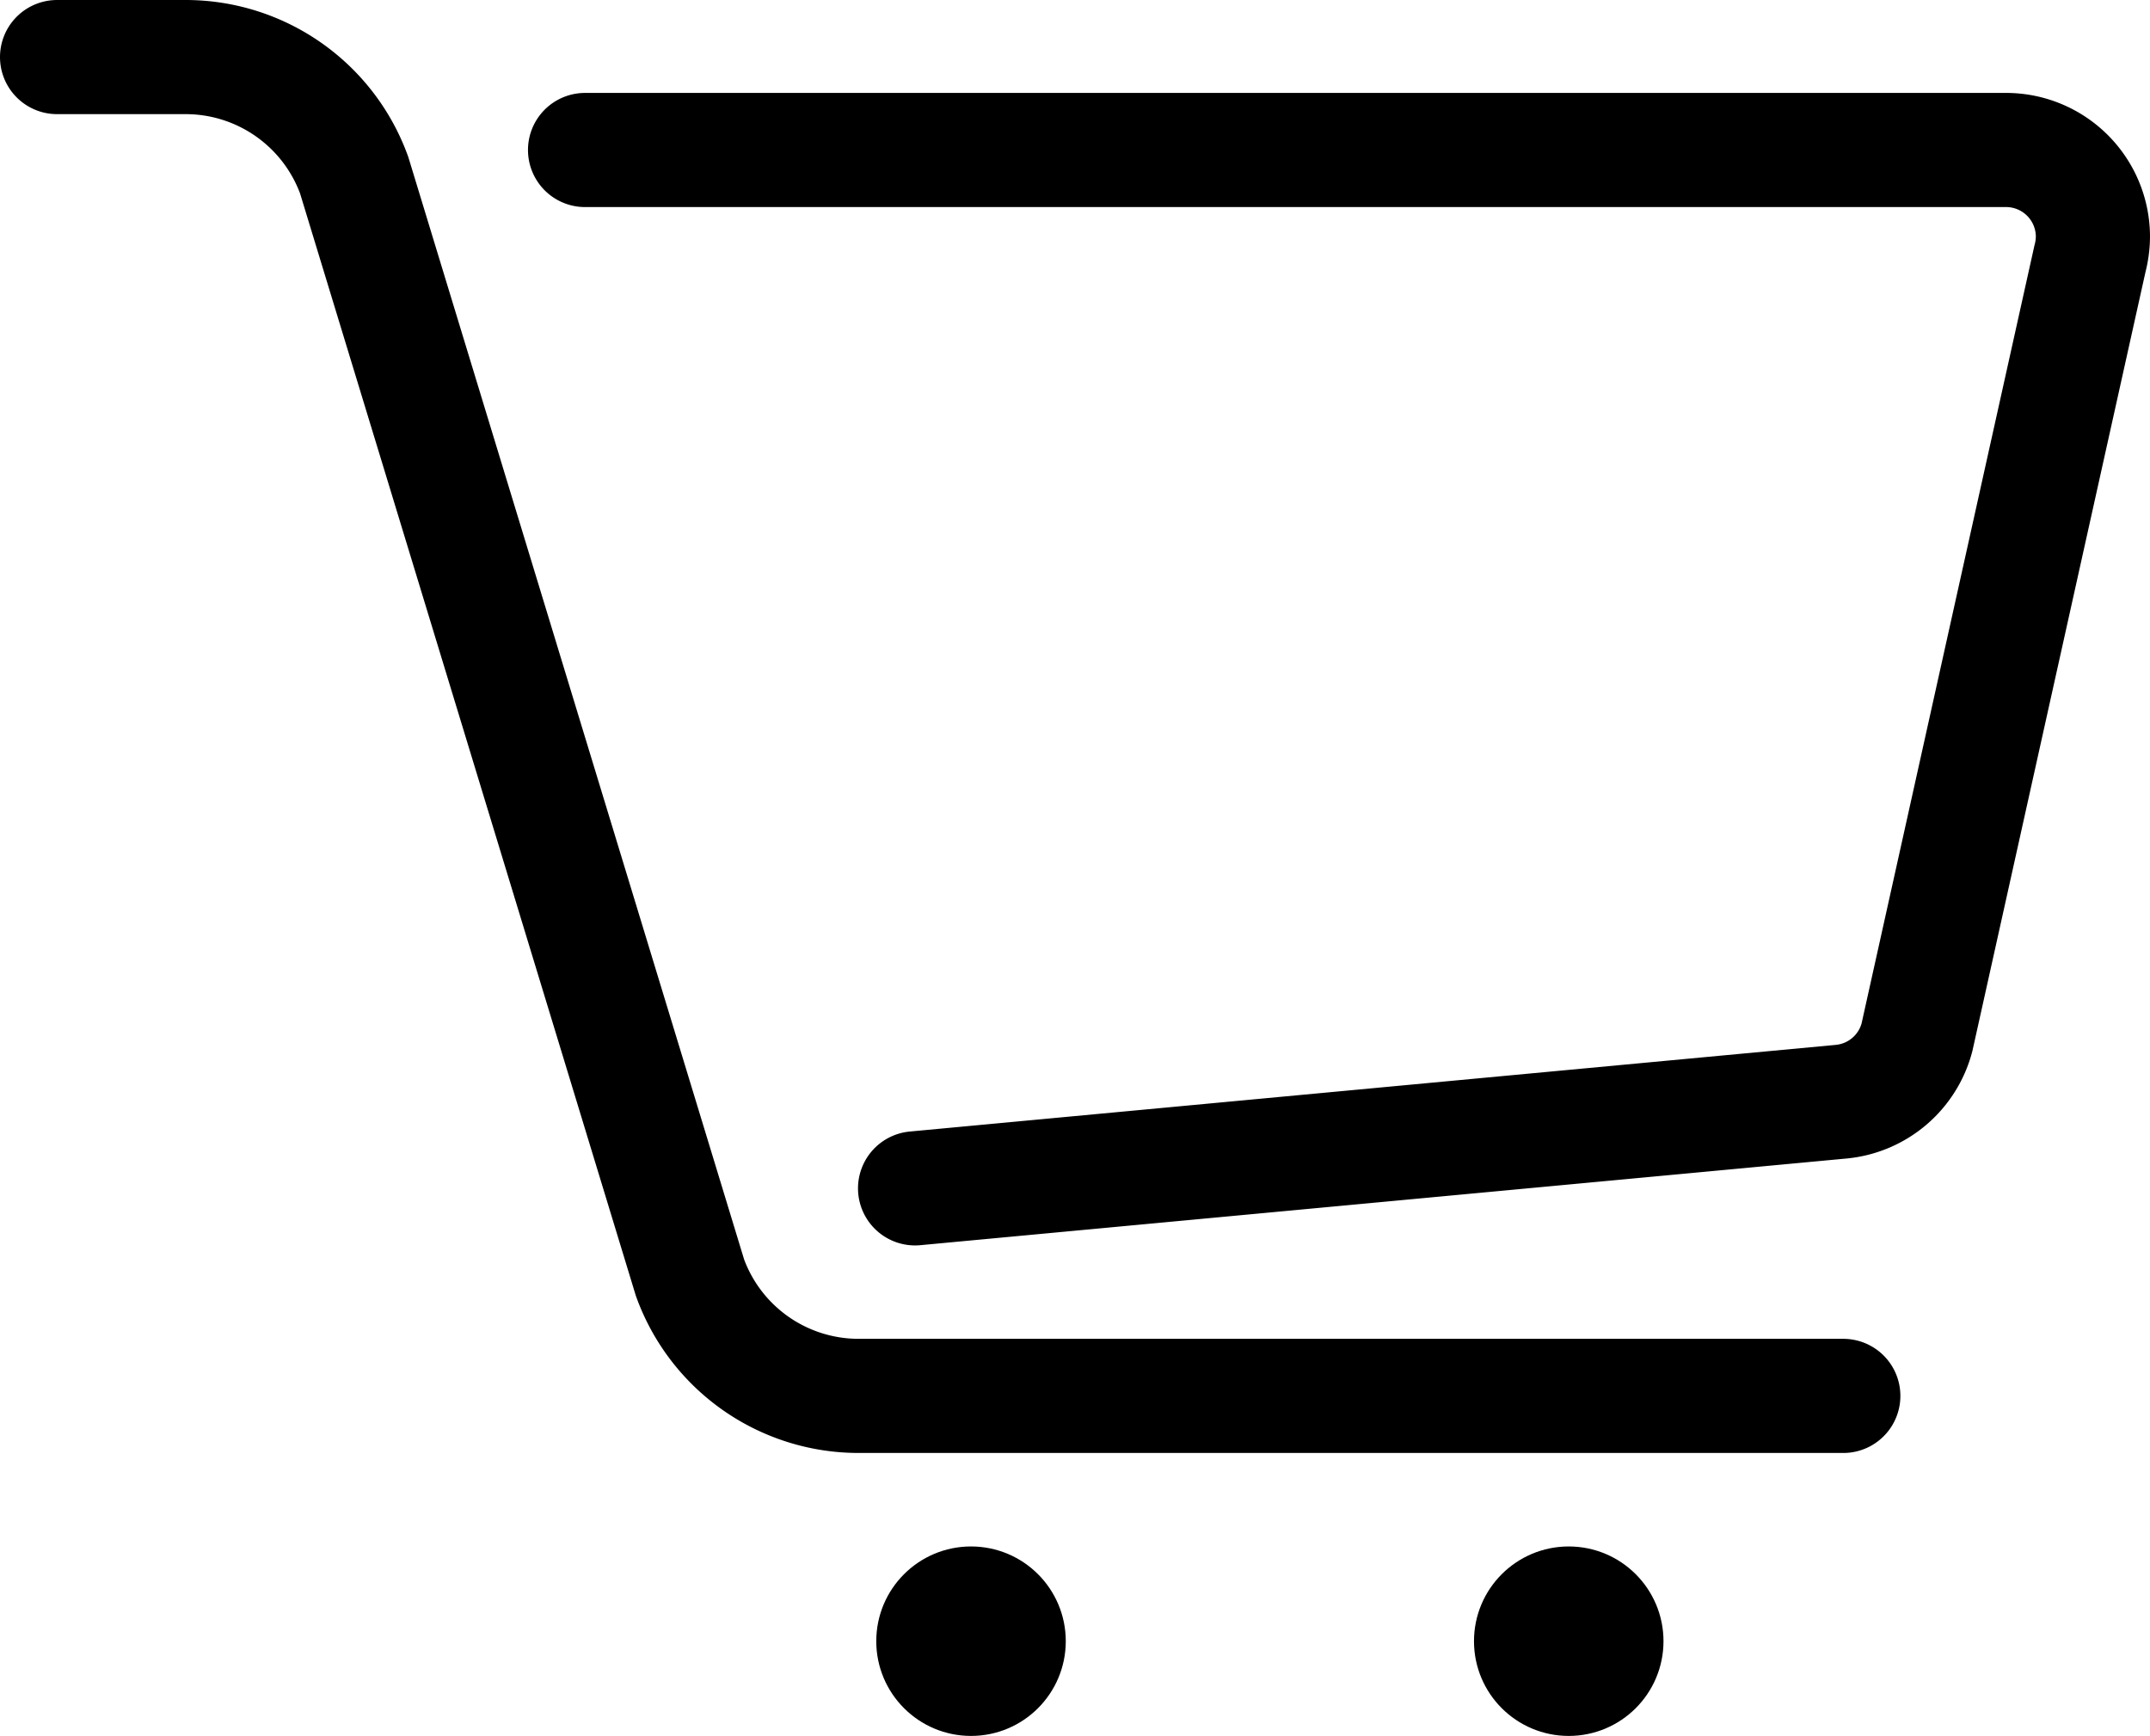
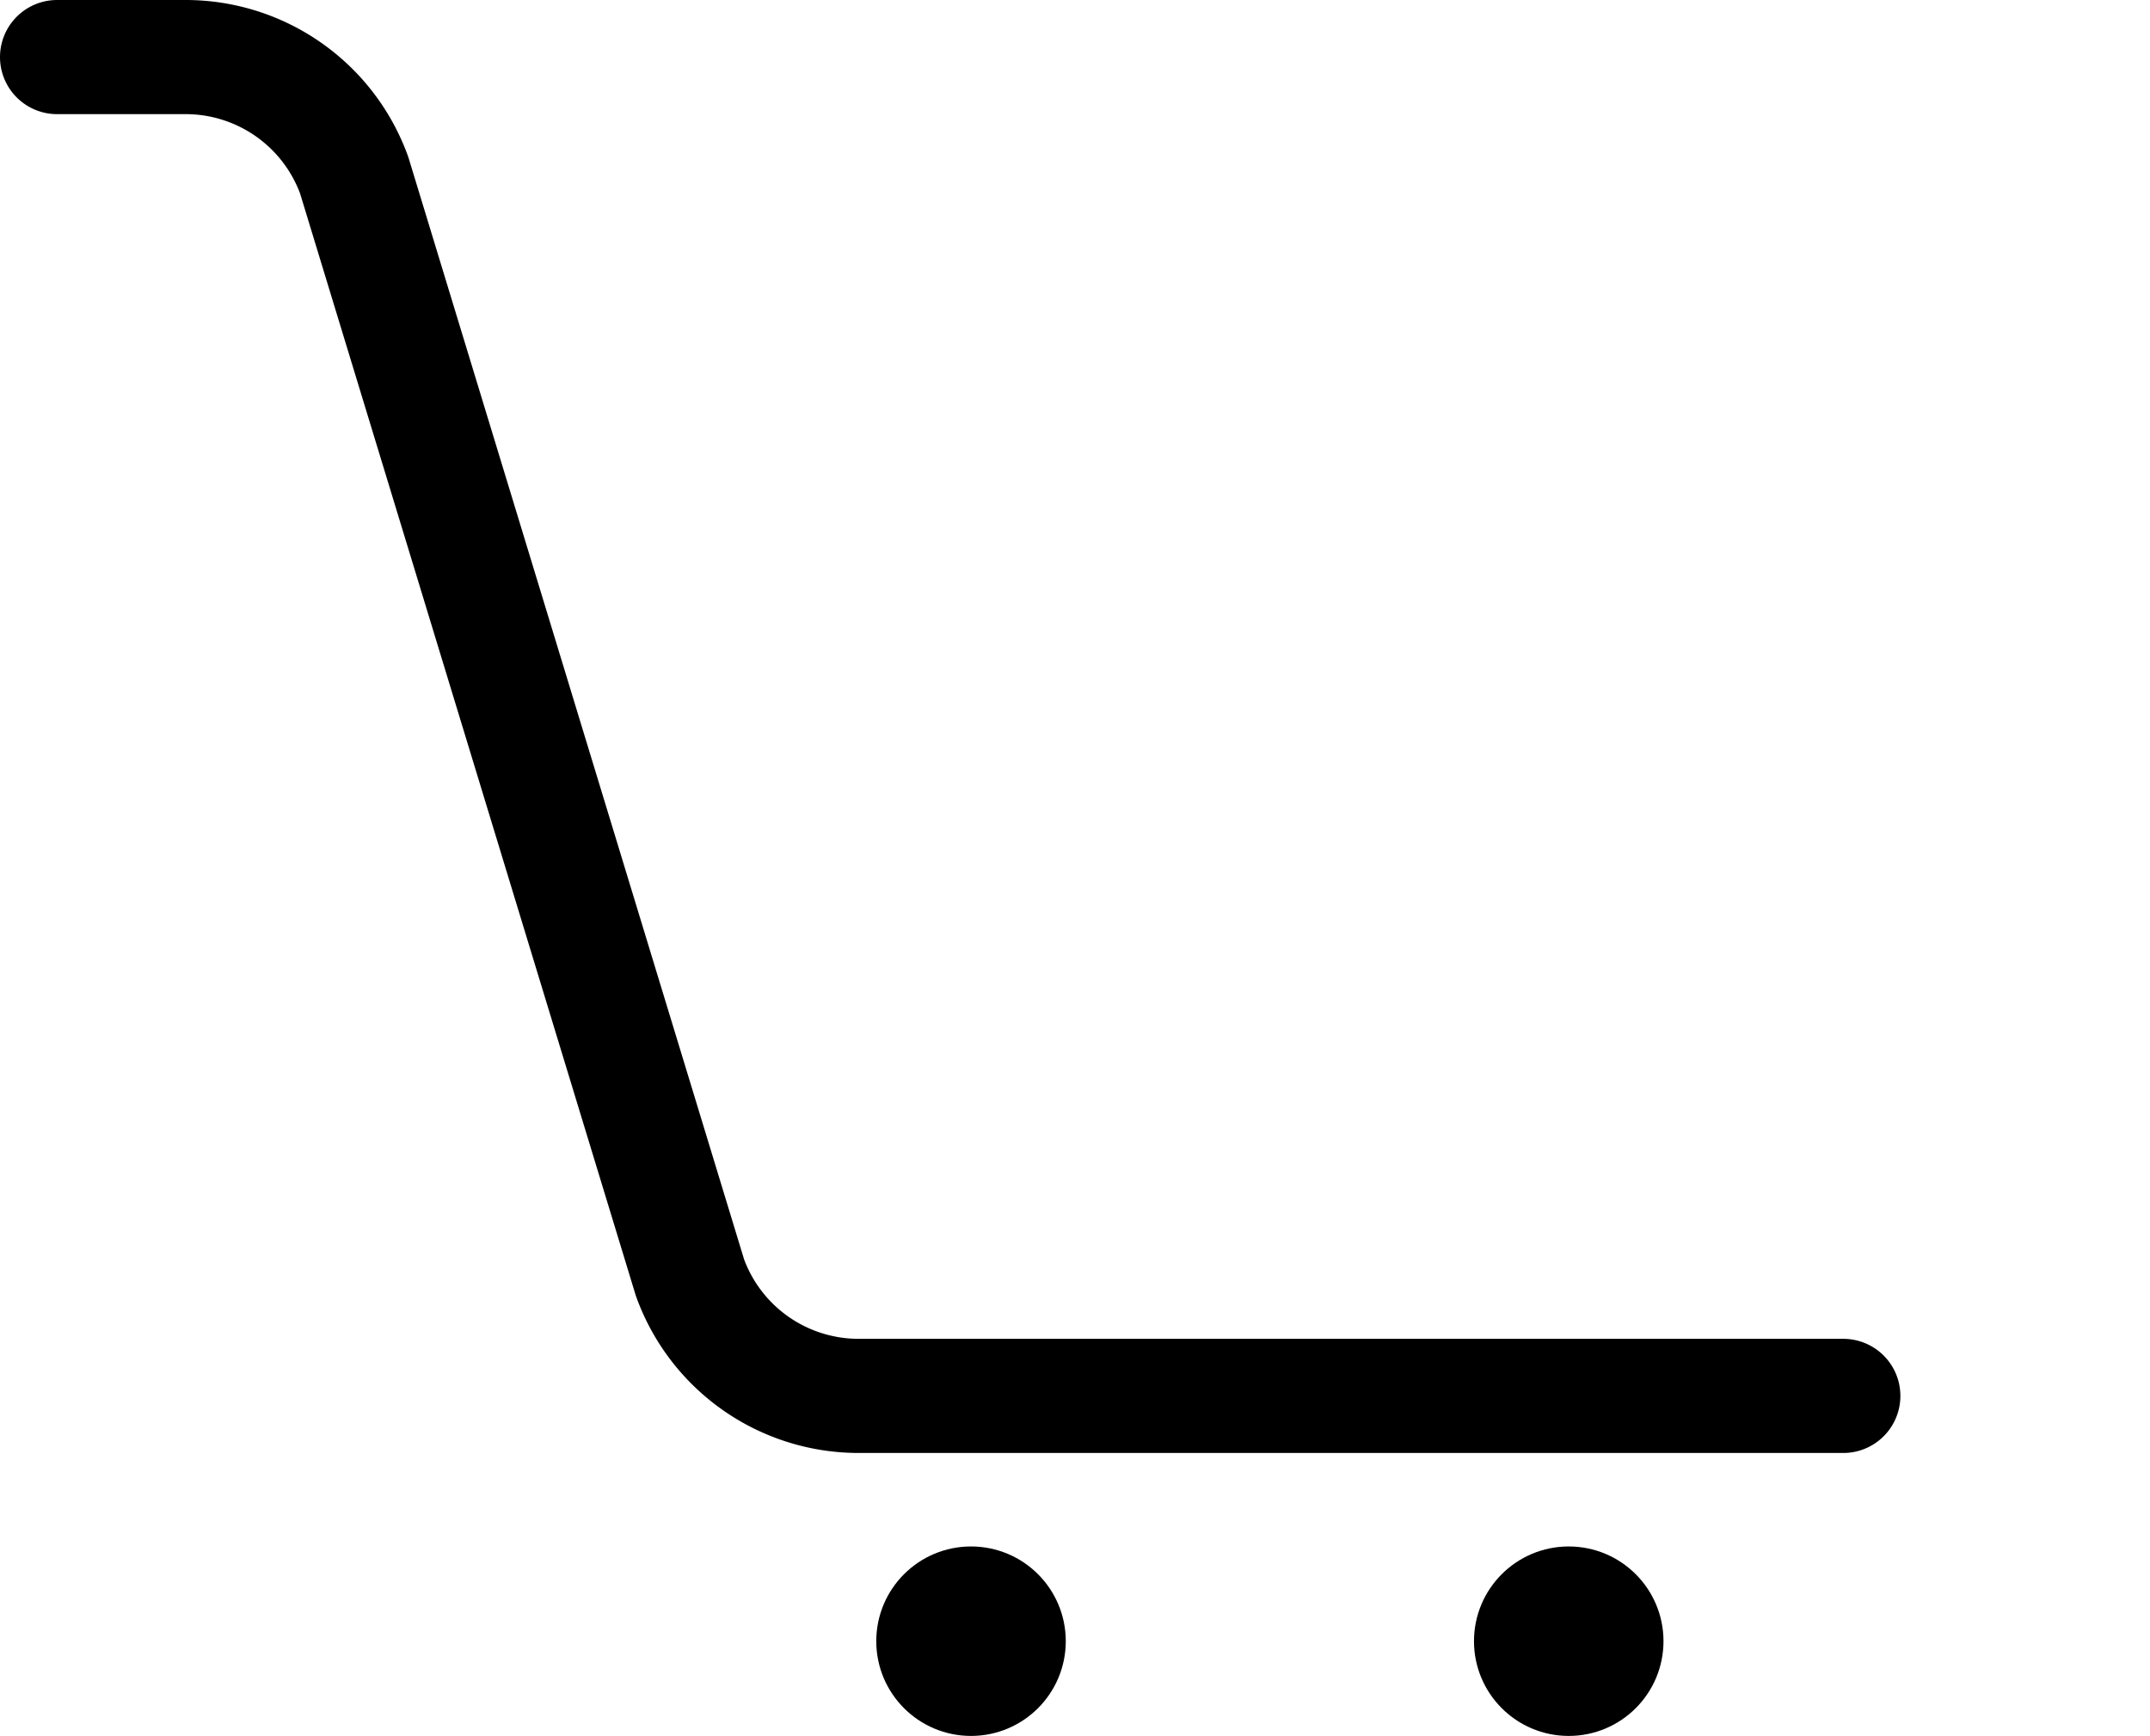
<svg xmlns="http://www.w3.org/2000/svg" viewBox="0 0 226 182.51">
  <defs>
    <style>.cls-1{fill:none;stroke-linecap:round;stroke-width:12px;}.cls-1,.cls-2{stroke:#000;stroke-miterlimit:10;}.cls-2{stroke-width:7px;}</style>
  </defs>
  <title>侧边icon2-12</title>
  <g id="图层_2" data-name="图层 2">
    <g id="图层_1-2" data-name="图层 1">
      <path class="cls-1" d="M6,6H19.51A18.85,18.85,0,0,1,37.23,18.42l35.3,115.91a18.85,18.85,0,0,0,17.72,12.43H193.76" />
-       <path class="cls-1" d="M61.5,15.77H210.82A9.13,9.13,0,0,1,220,24.85v0a9.36,9.36,0,0,1-.31,2.35L201.5,109.08a9.13,9.13,0,0,1-7.87,6.74l-97.44,9.12" />
      <circle class="cls-2" cx="102.07" cy="172.55" r="6.46" />
      <circle class="cls-2" cx="164.9" cy="172.55" r="6.46" />
    </g>
  </g>
</svg>